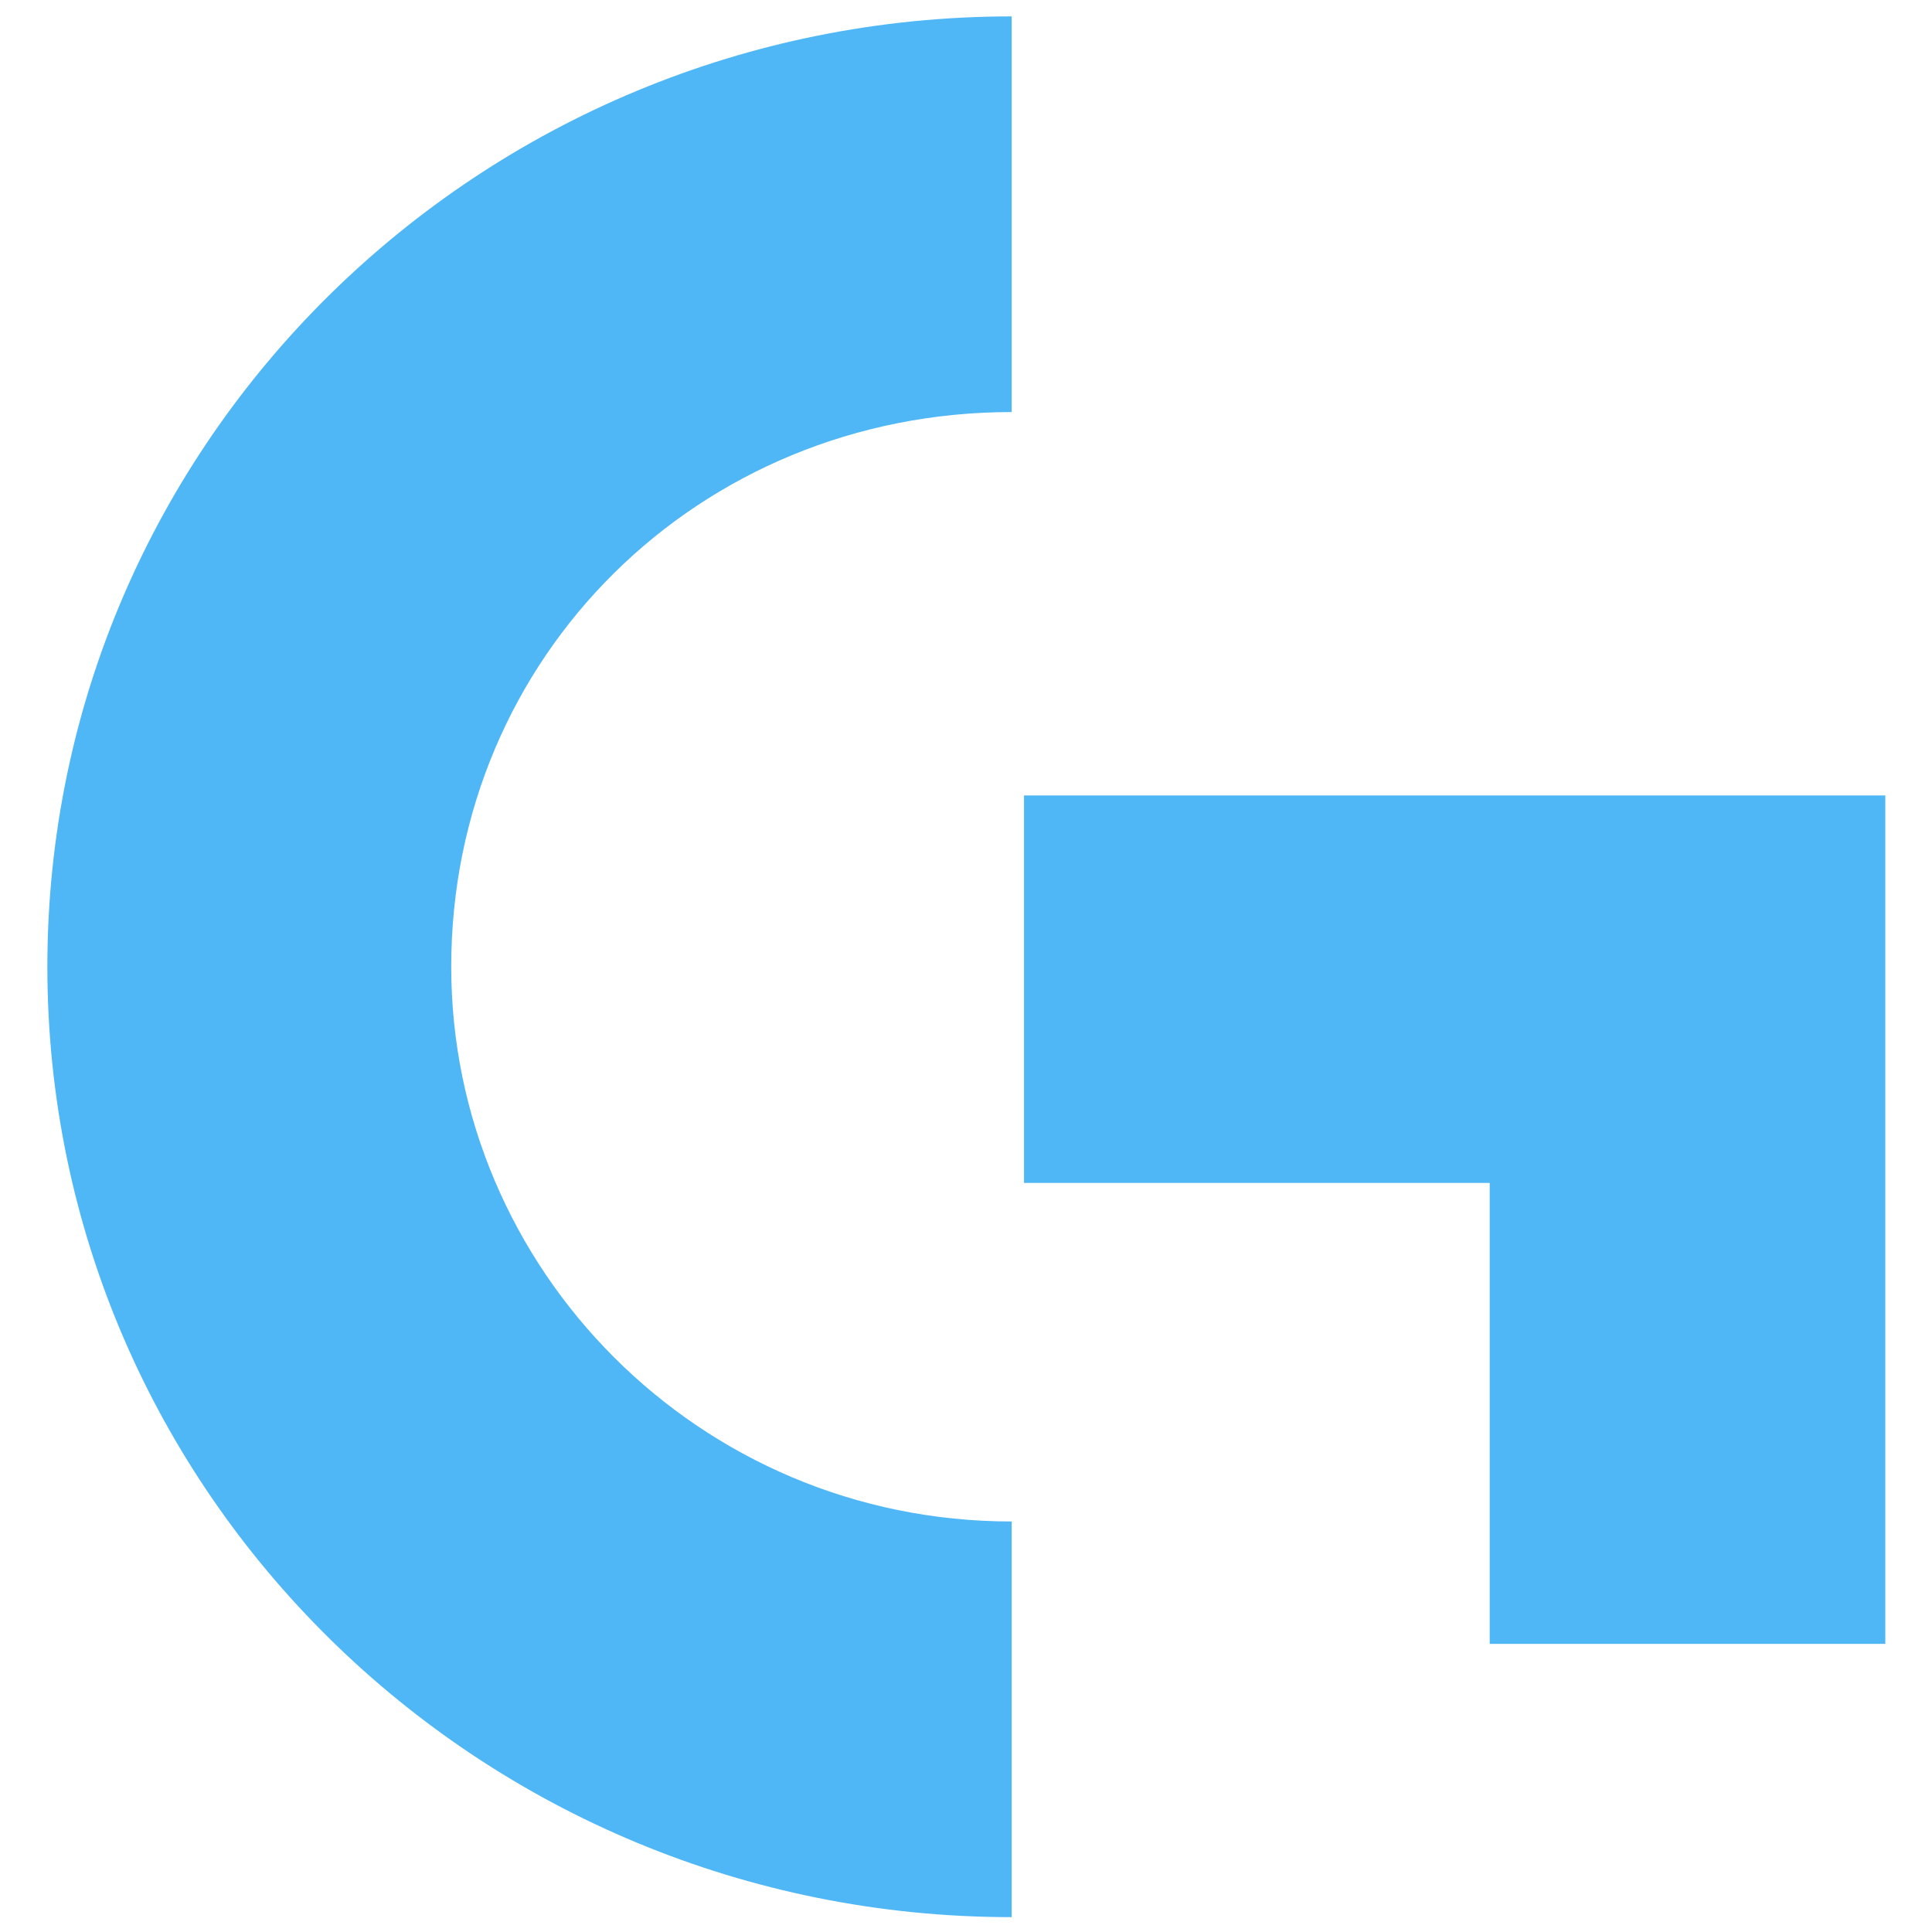
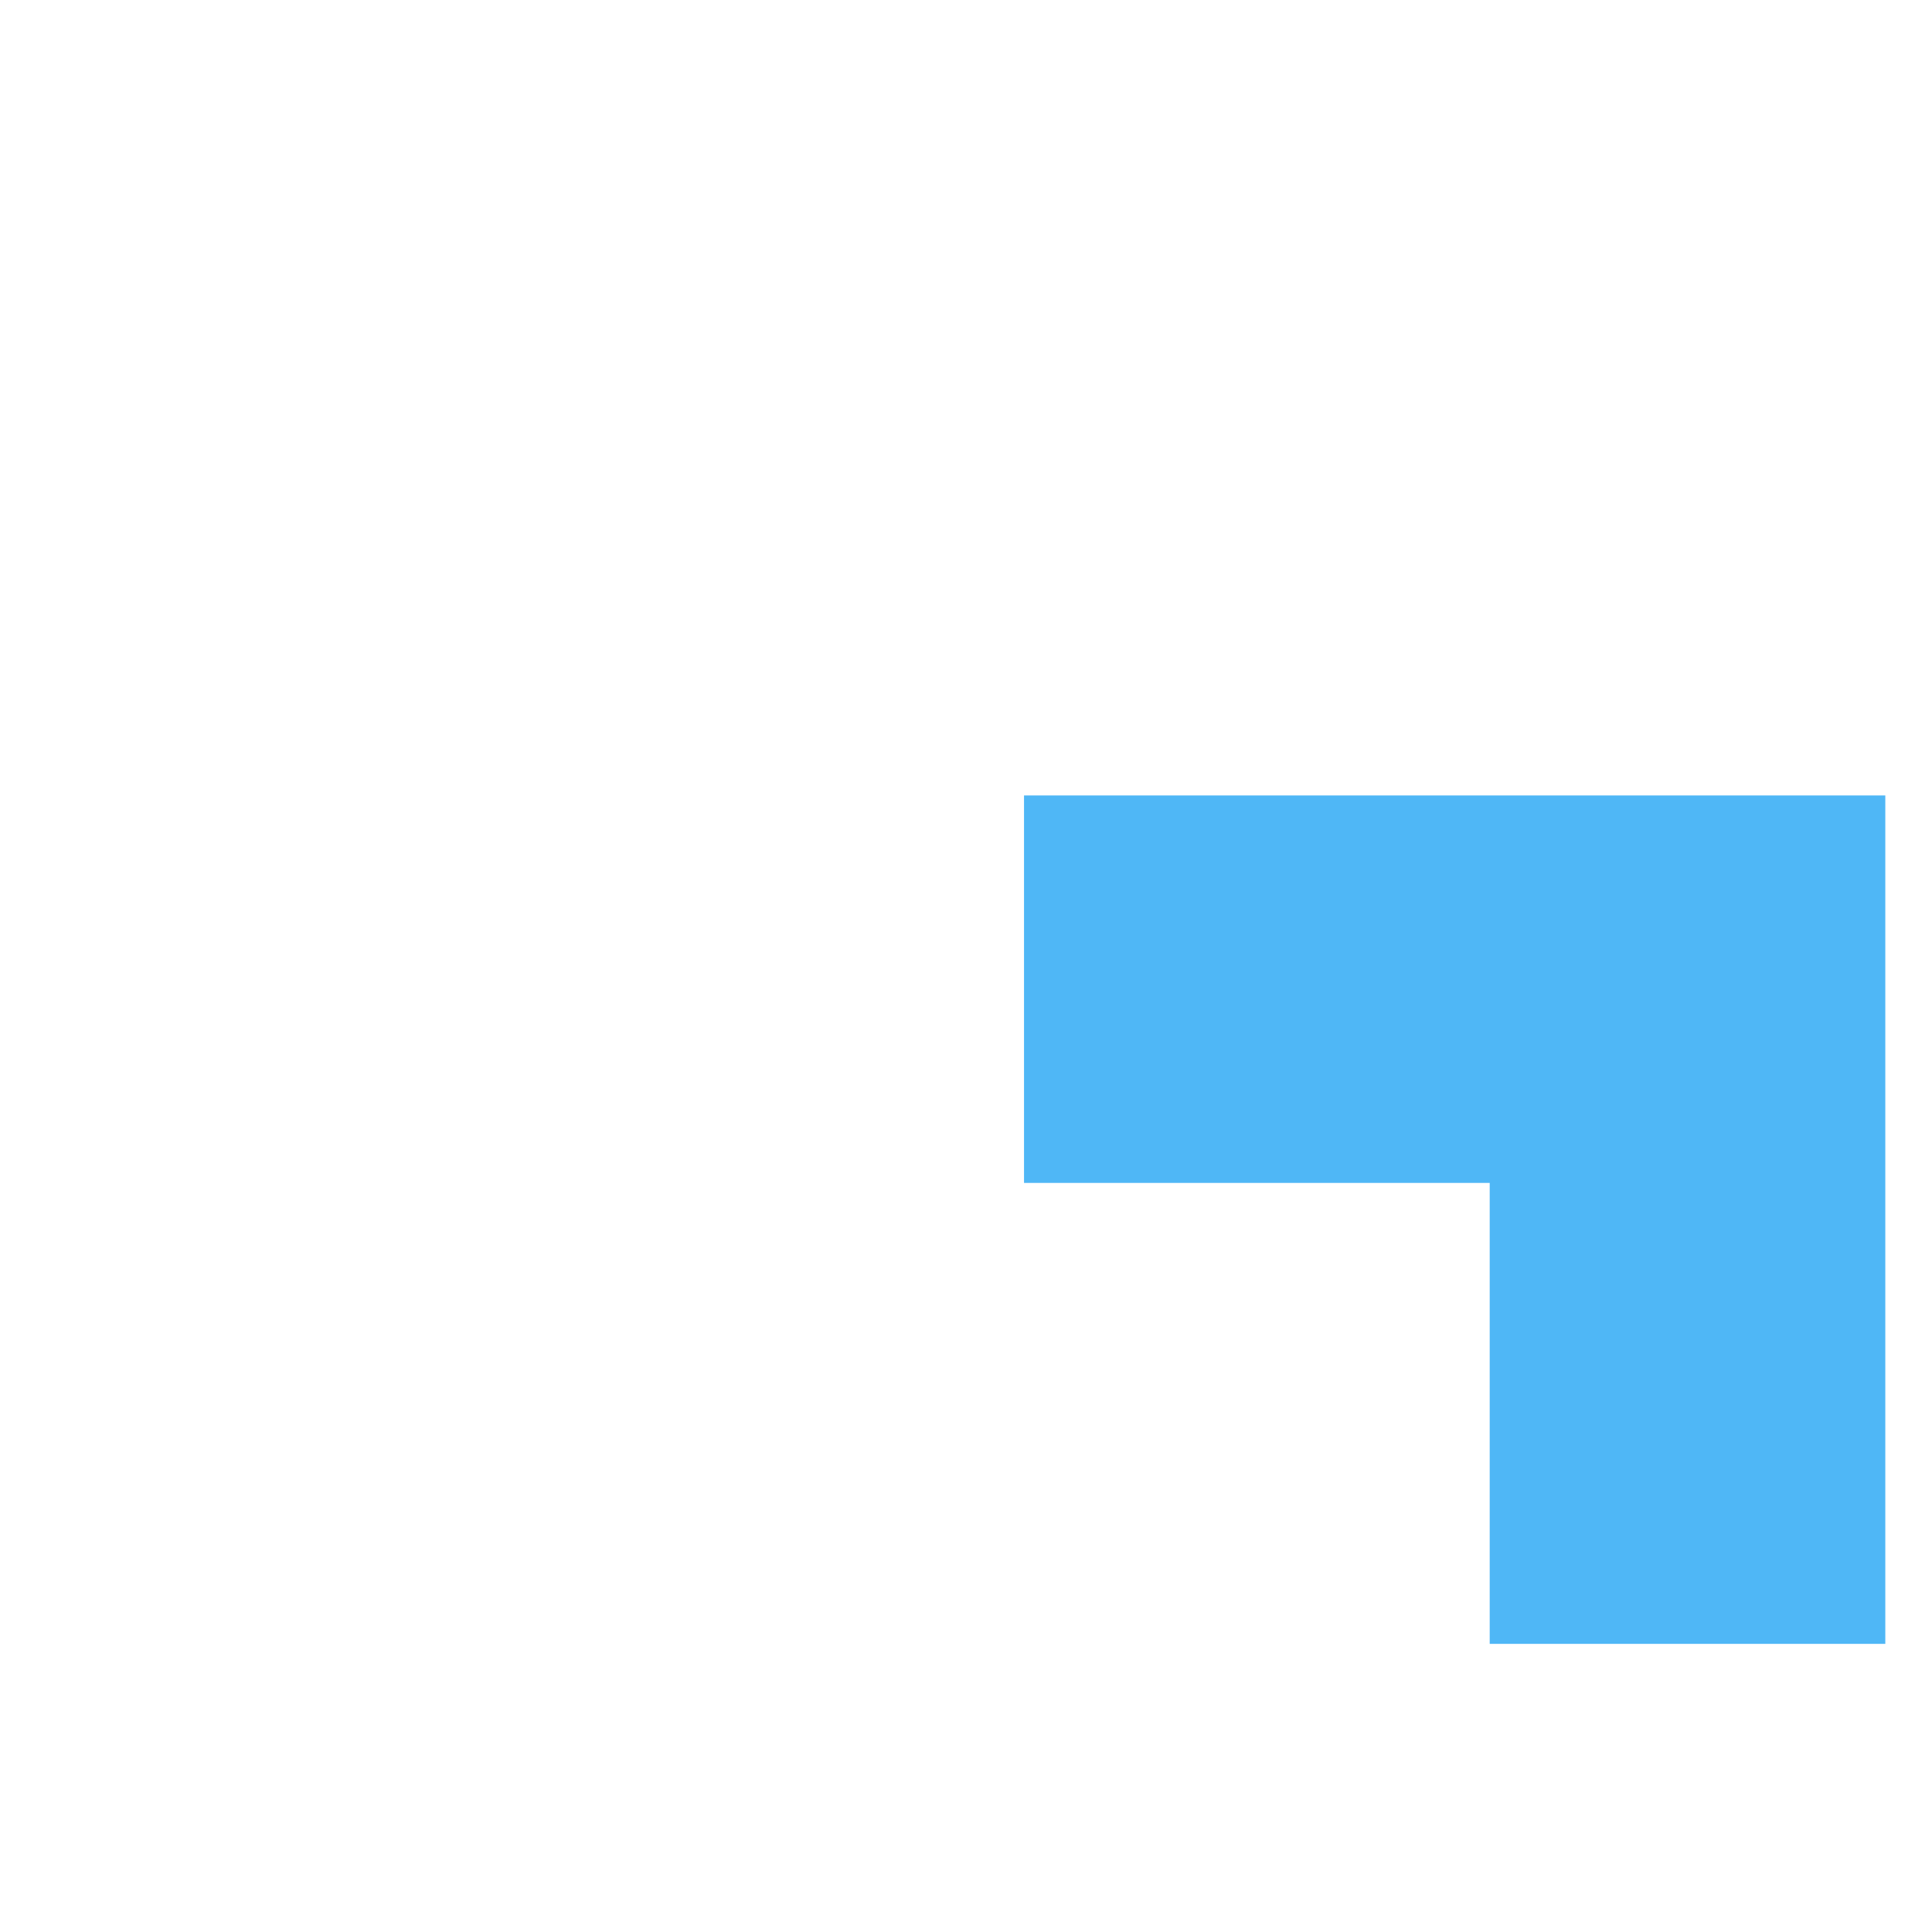
<svg xmlns="http://www.w3.org/2000/svg" width="29" height="29" viewBox="0 0 29 29" fill="none">
-   <path fill-rule="evenodd" clip-rule="evenodd" d="M15.186 0.246V6.185C10.485 6.185 6.773 9.858 6.773 14.511C6.773 19.042 10.485 22.838 15.186 22.838V28.777C7.206 28.777 0.711 22.409 0.711 14.511C0.711 6.613 7.206 0.246 15.186 0.246Z" fill="#4FB7F6" />
  <path fill-rule="evenodd" clip-rule="evenodd" d="M15.371 11.94V17.756H22.361V24.675H28.299V11.94H15.371Z" fill="#4FB7F6" />
</svg>